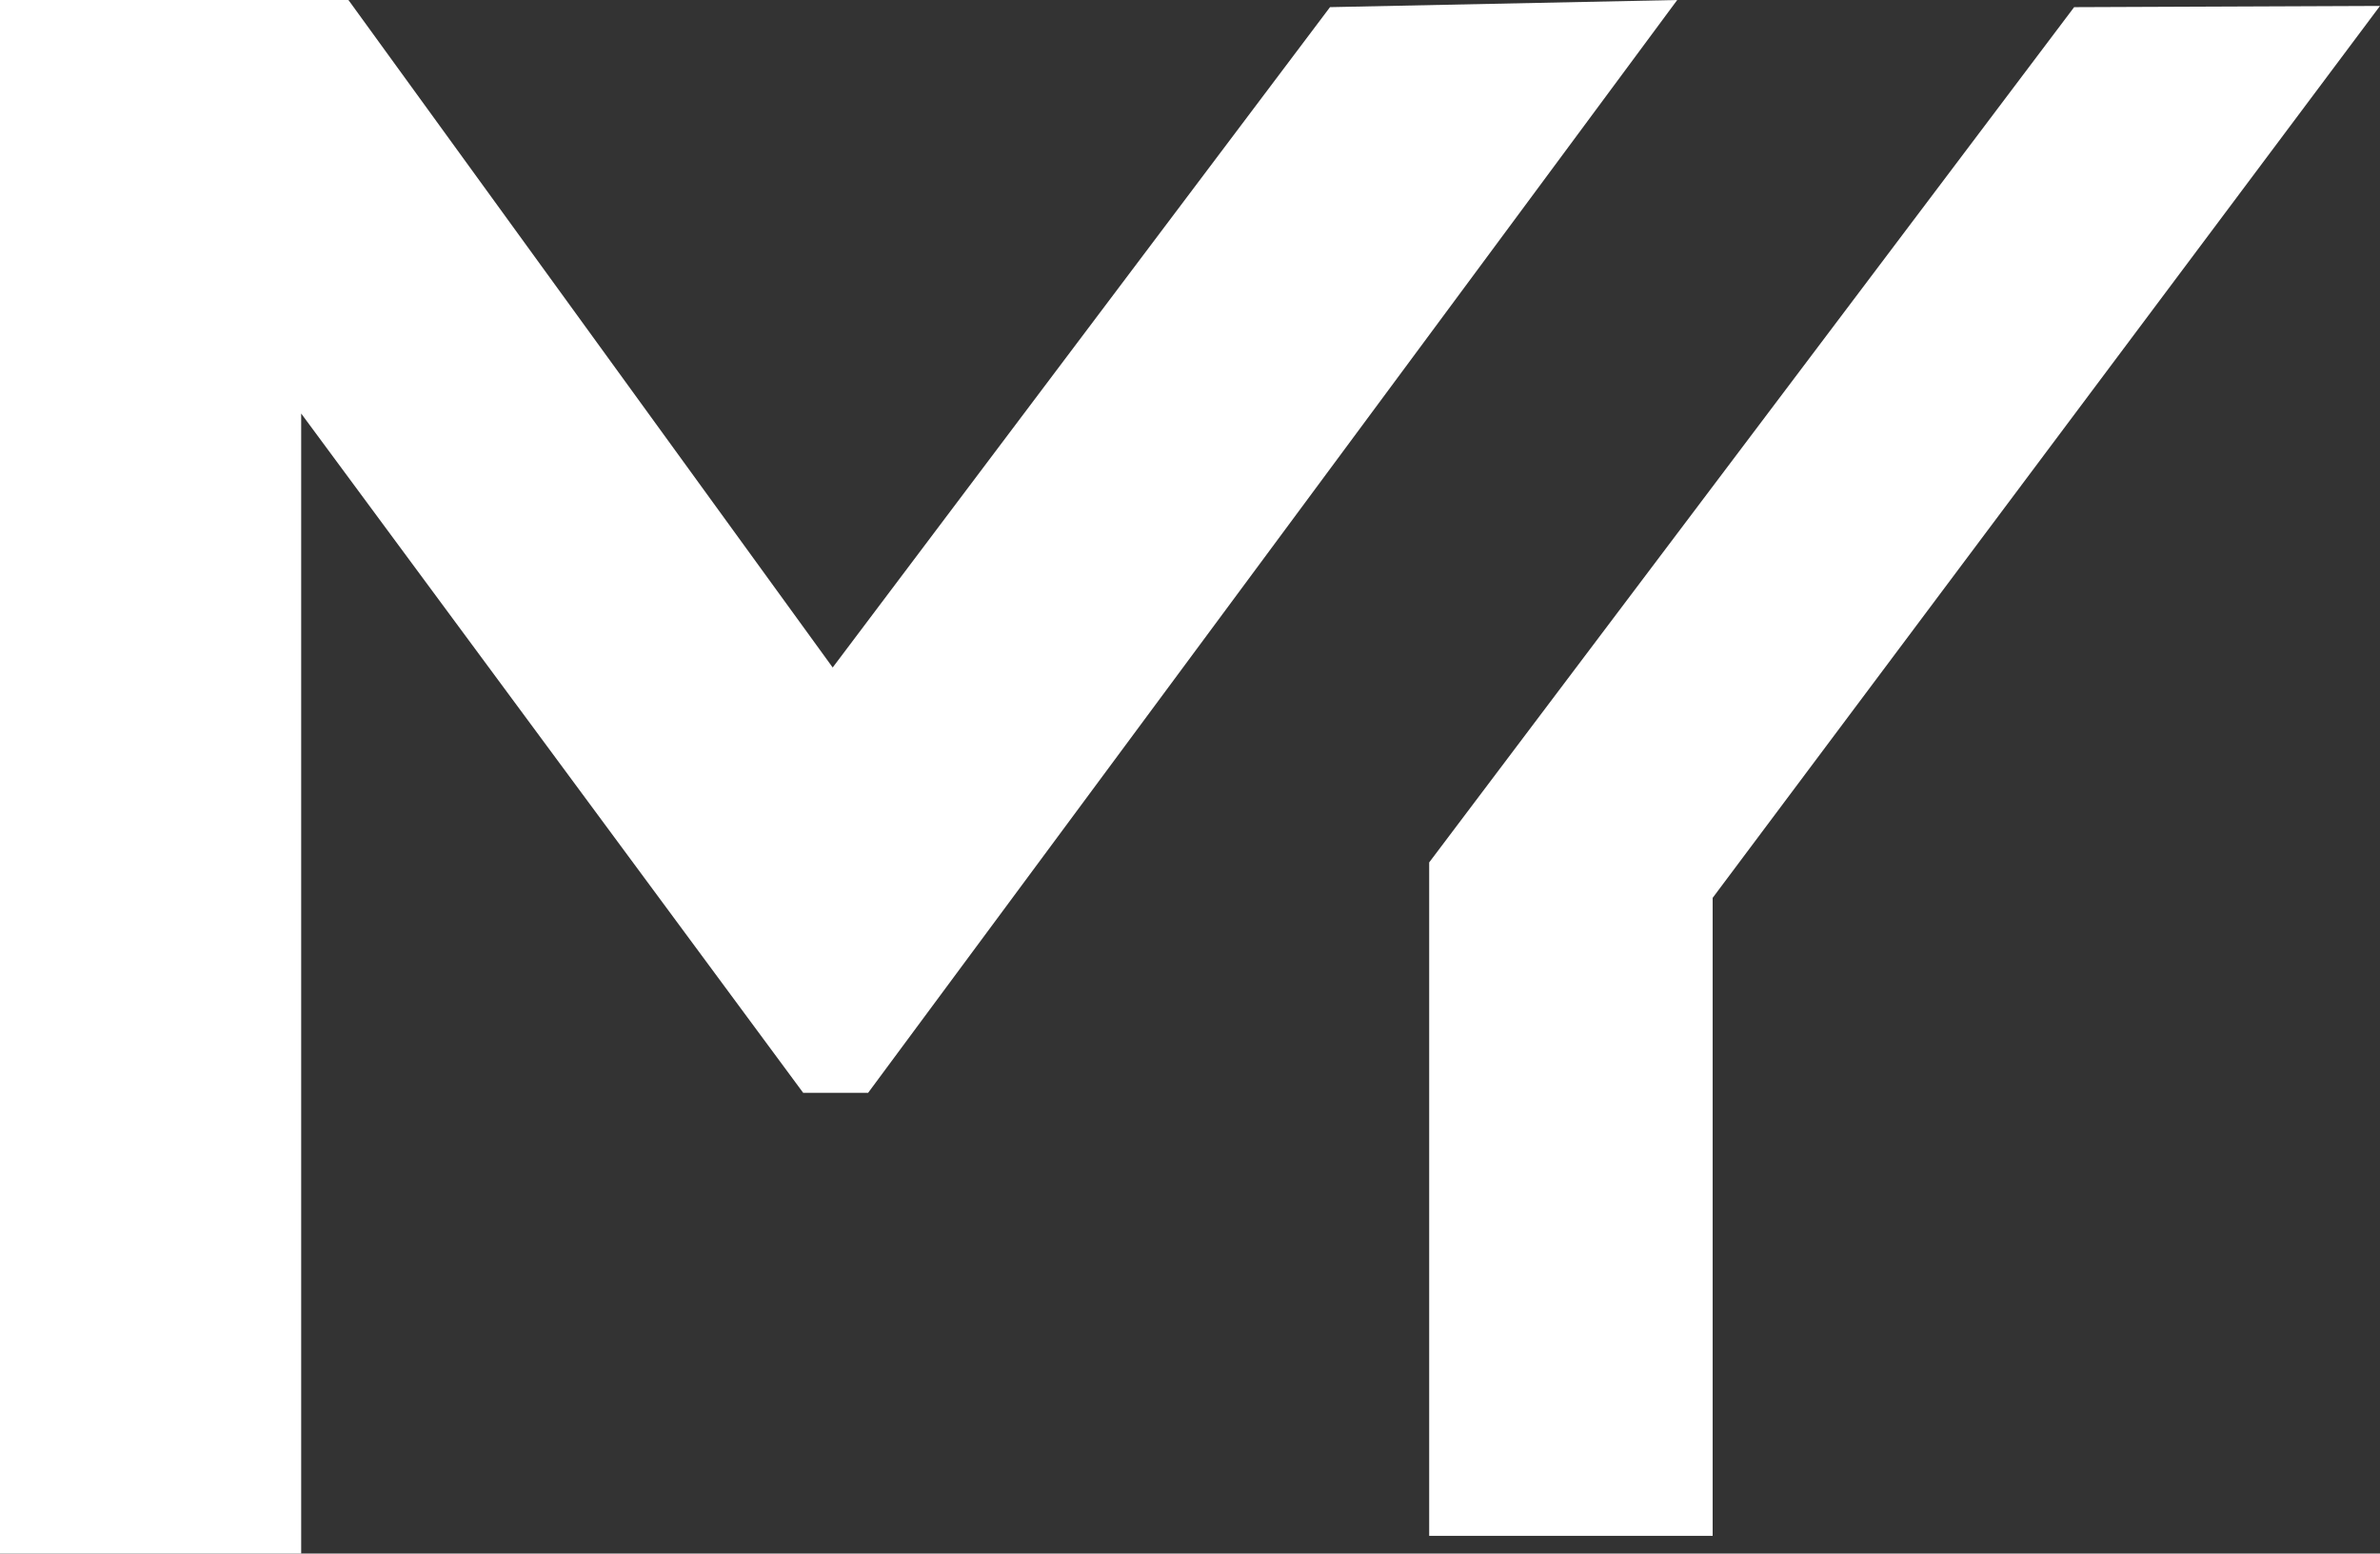
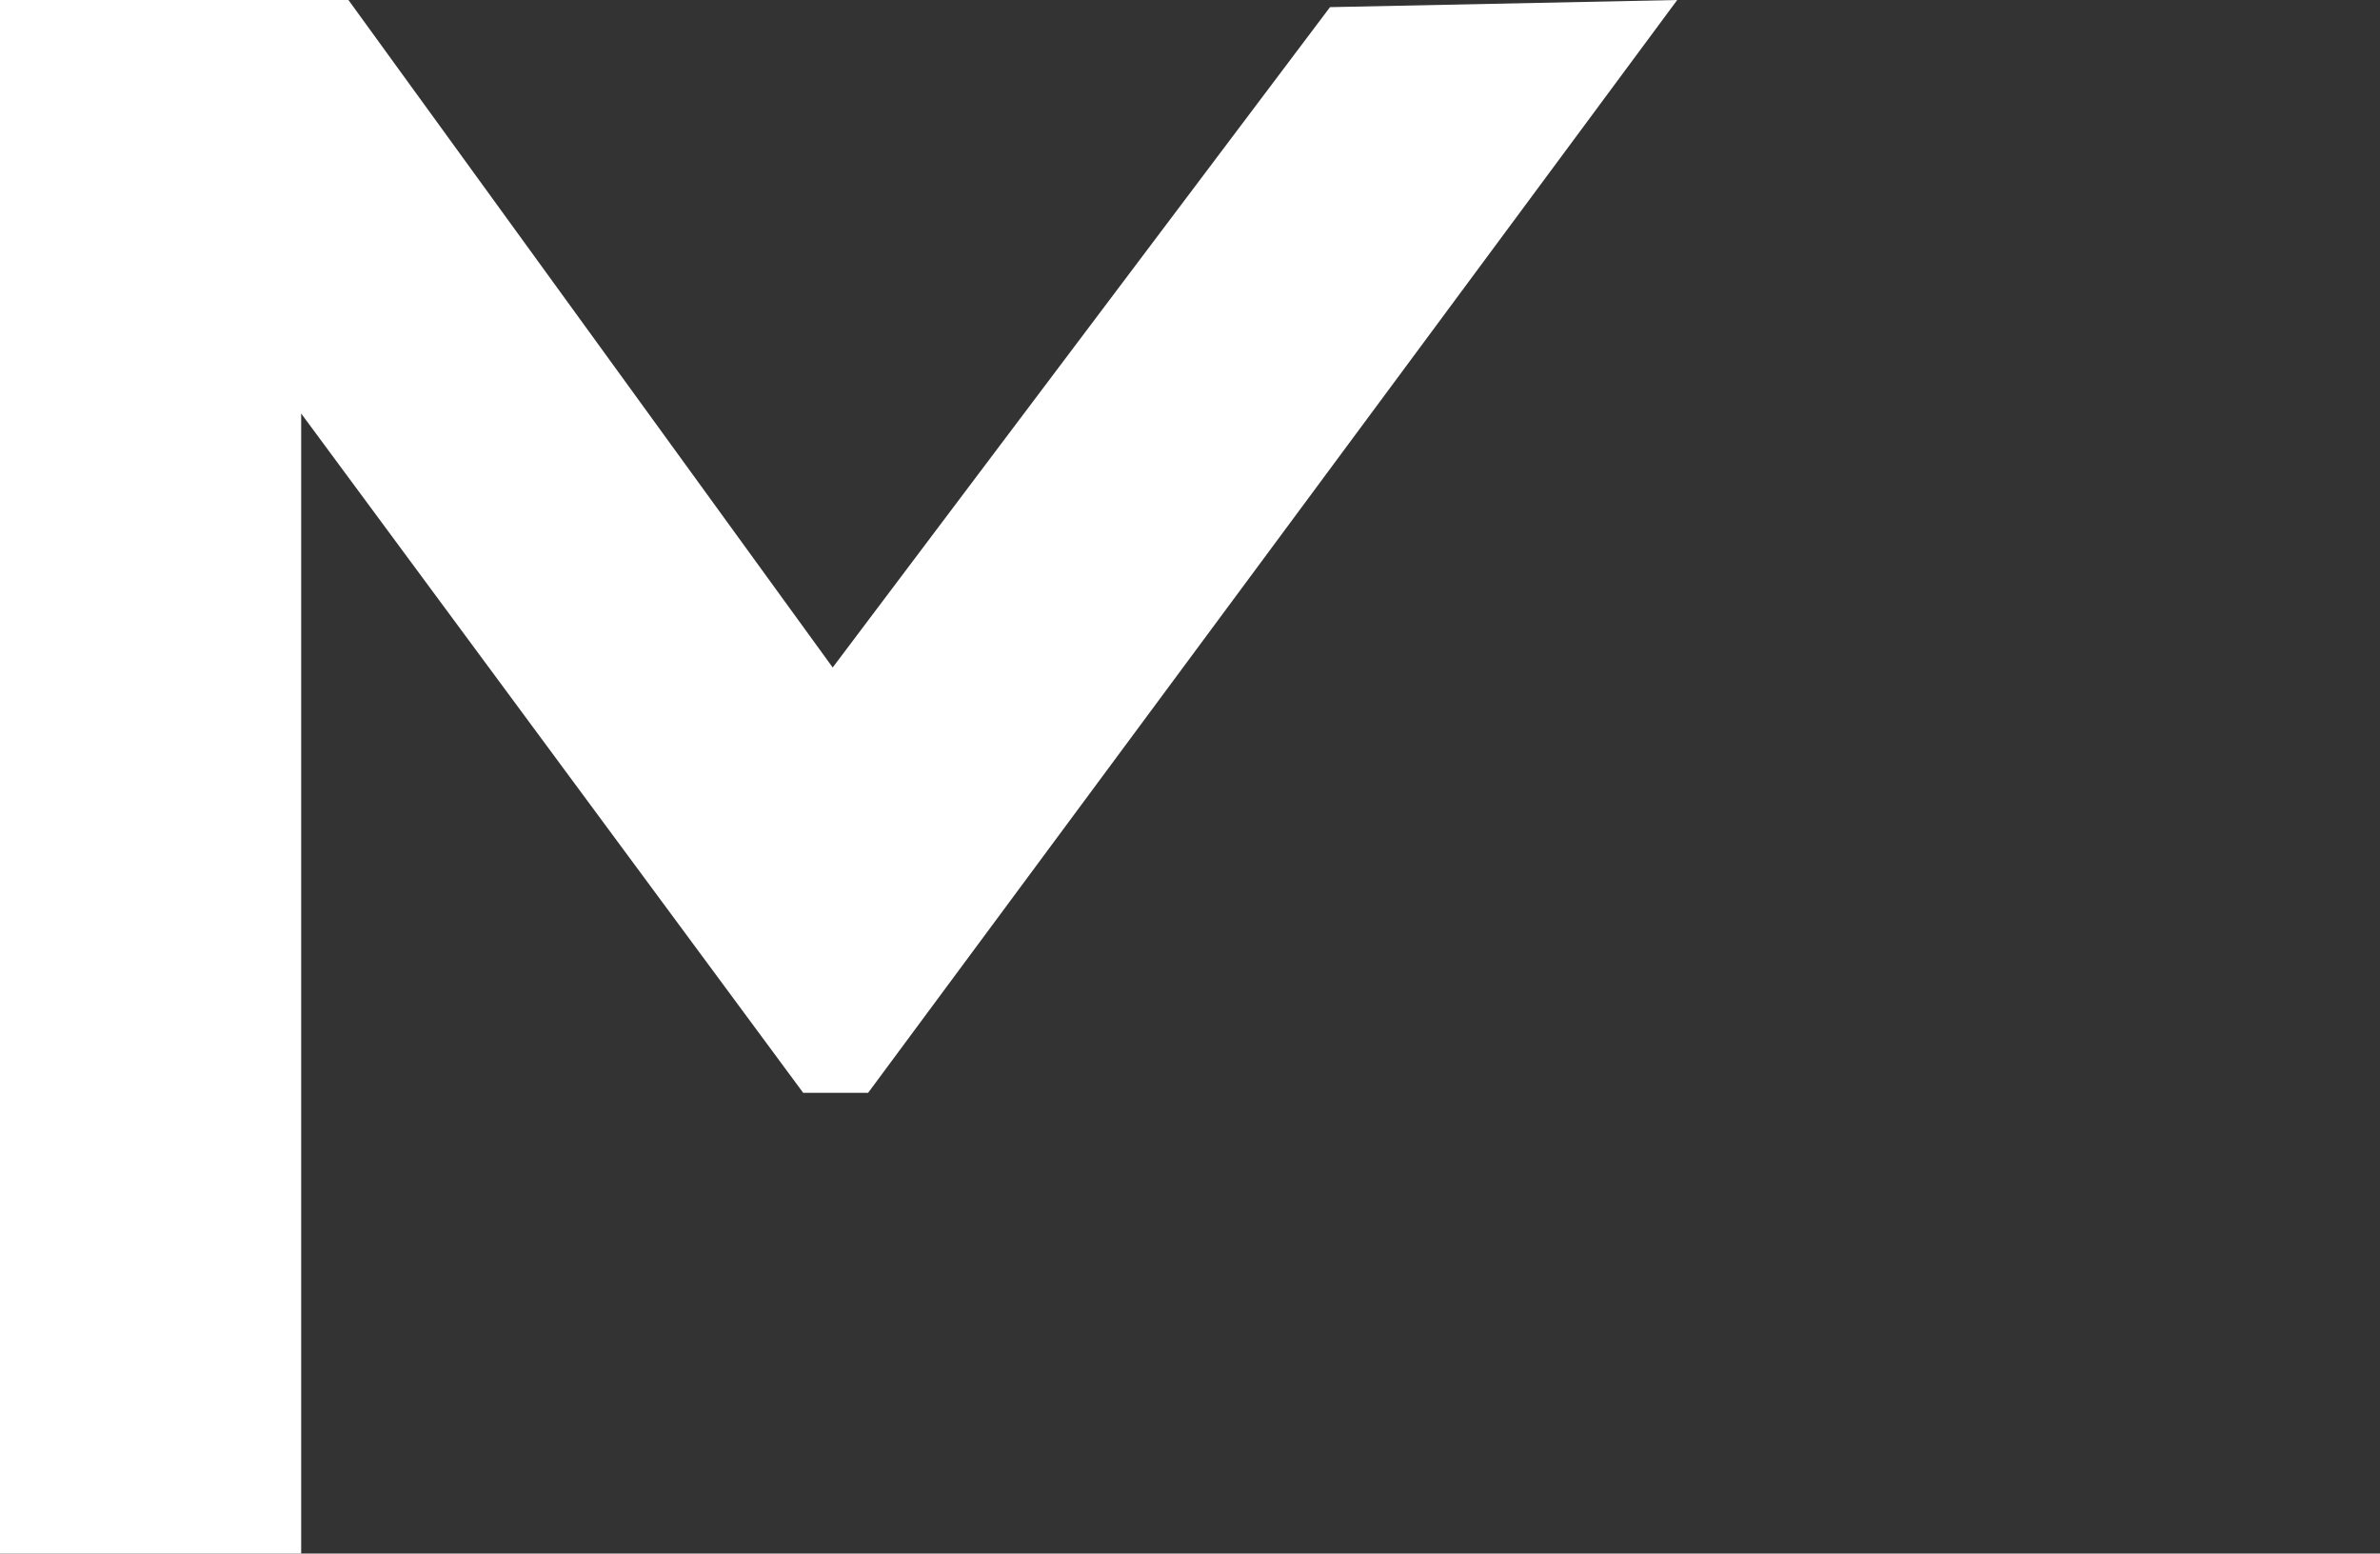
<svg xmlns="http://www.w3.org/2000/svg" width="628" height="409.837" viewBox="0 0 628 409.837">
  <rect x="0" y="0" width="628" height="409.837" fill="#333333" stroke="none" />
  <g id="Raggruppa_27" data-name="Raggruppa 27" transform="translate(-703.794 -432.492)">
    <path id="Tracciato_14" data-name="Tracciato 14" d="M385.009,51.354l91.618-1.886L263.137,337.756H245.993l-132.458-179.2V459.305H34.065V49.469h91.941L253.784,225.56Z" transform="translate(669.729 383.023)" fill="#fff" />
-     <path id="Tracciato_15" data-name="Tracciato 15" d="M339.748,49.7l-80.709.323L88.859,275.65V453.3h74.8V285Z" transform="translate(992.046 384.358)" fill="#fff" />
  </g>
</svg>